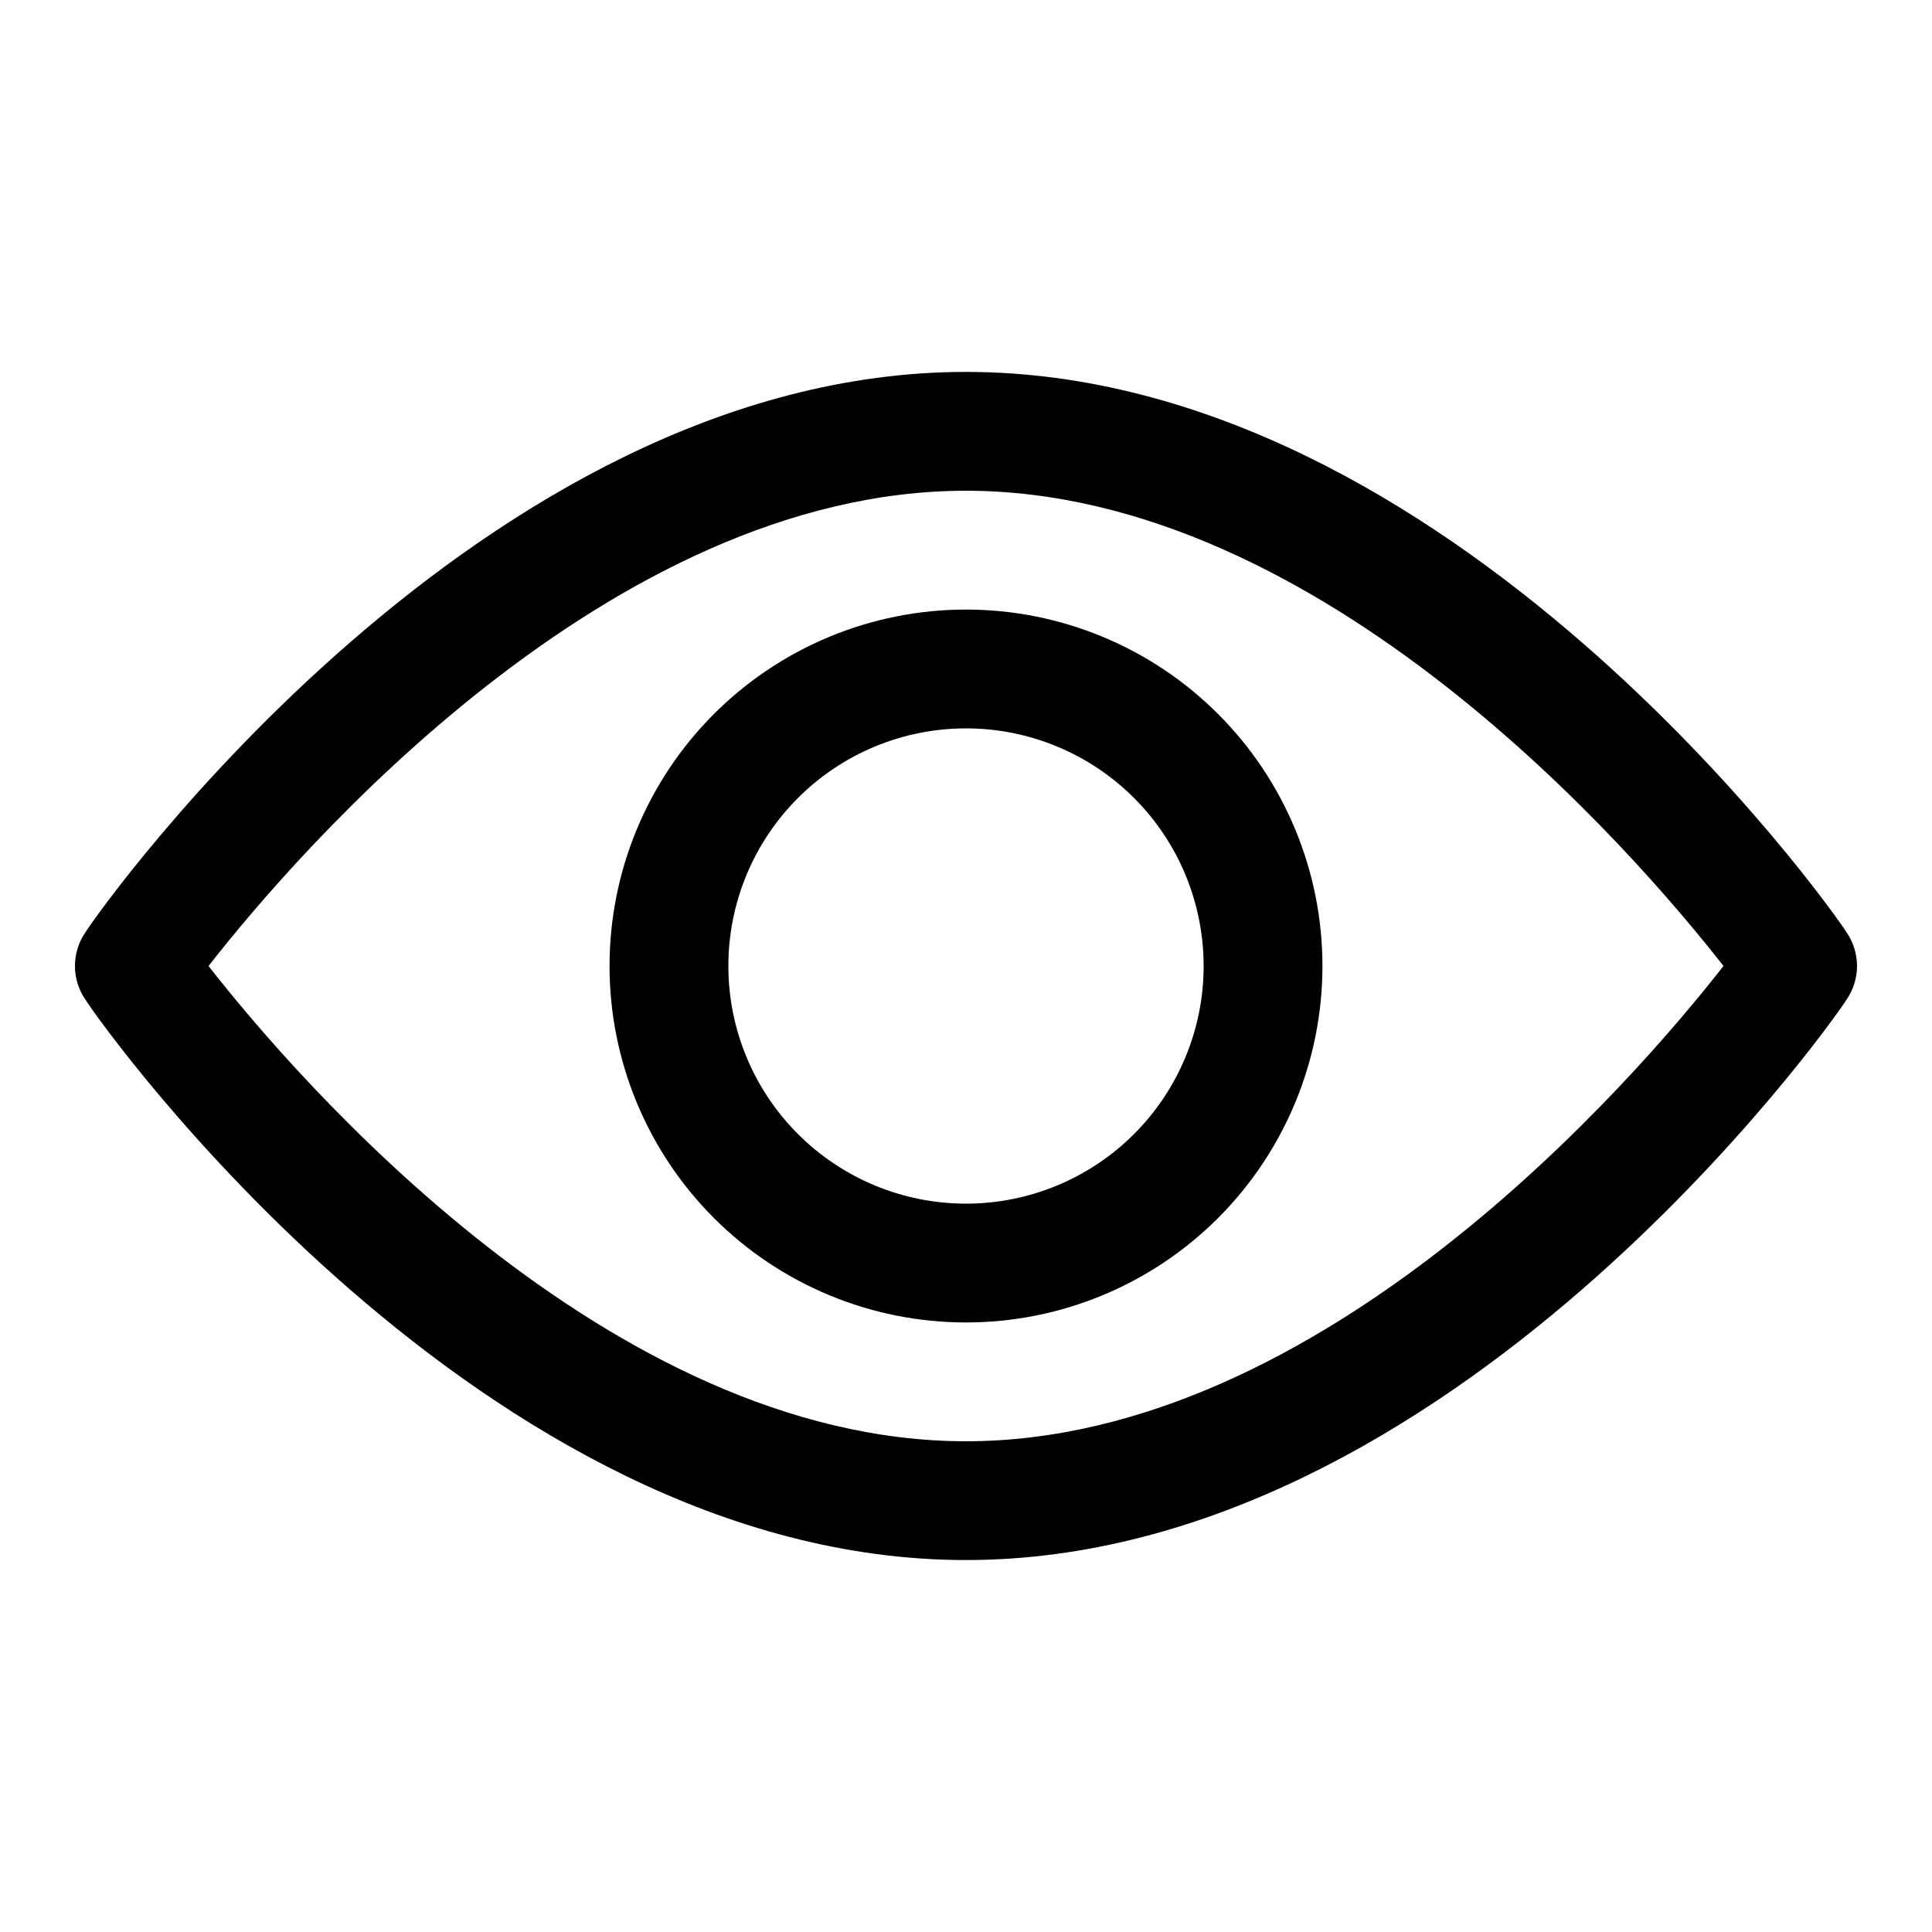
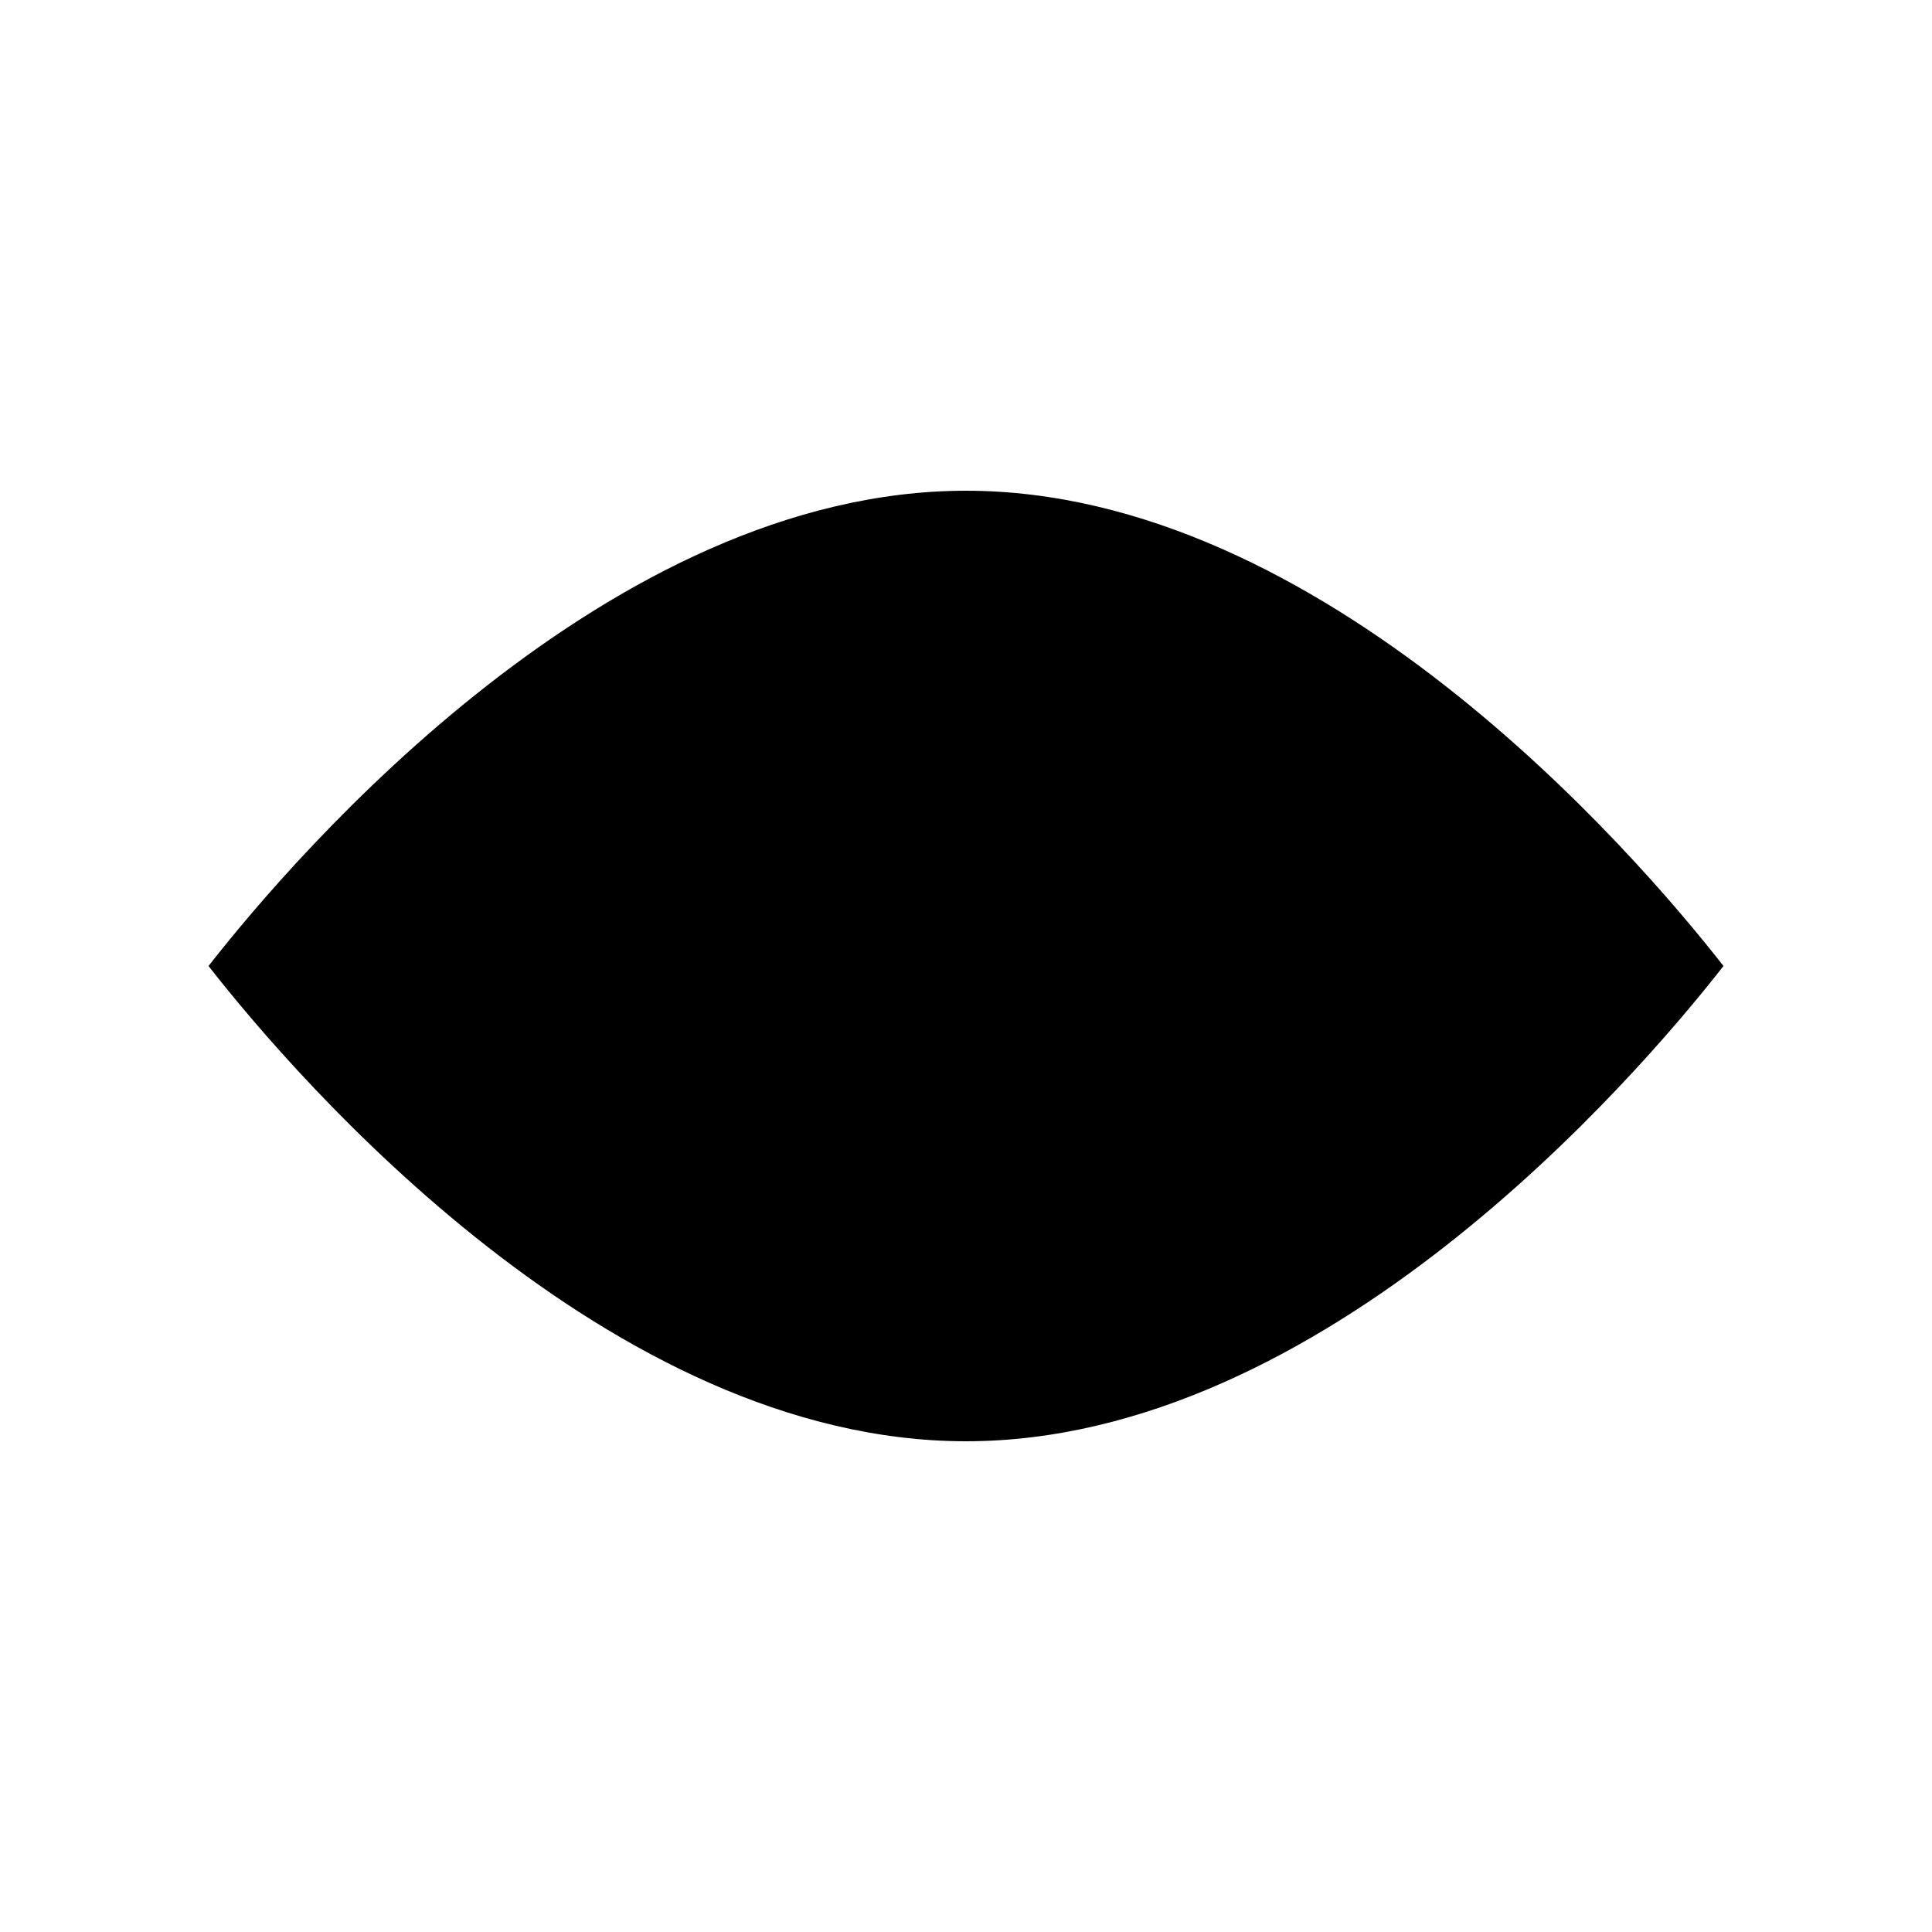
<svg xmlns="http://www.w3.org/2000/svg" fill="#000000" width="800px" height="800px" version="1.1" viewBox="144 144 512 512">
  <g>
-     <path d="m633.32 408.97c1.828-2.637 2.809-5.766 2.809-8.973 0-3.211-0.98-6.34-2.809-8.977-4.25-6.769-104.86-148.46-233.32-148.46-128.47 0-229.08 141.7-233.33 148.46-1.828 2.637-2.809 5.766-2.809 8.977 0 3.207 0.98 6.336 2.809 8.973 4.25 6.769 104.86 148.46 233.33 148.46 128.47 0 229.07-141.7 233.32-148.46zm-233.32 116.98c-94.465 0-177.12-95.723-200.74-125.95 23.617-30.227 106.27-125.95 200.74-125.95s177.12 95.723 200.74 125.95c-23.621 30.227-106.28 125.95-200.74 125.95z" />
-     <path d="m400 305.54c-25.055 0-49.082 9.953-66.797 27.668s-27.668 41.742-27.668 66.797c0 25.051 9.953 49.078 27.668 66.793 17.715 17.719 41.742 27.668 66.797 27.668 25.051 0 49.078-9.949 66.793-27.668 17.719-17.715 27.668-41.742 27.668-66.793 0-25.055-9.949-49.082-27.668-66.797-17.715-17.715-41.742-27.668-66.793-27.668zm0 157.44c-16.703 0-32.723-6.637-44.531-18.445-11.812-11.812-18.445-27.832-18.445-44.531 0-16.703 6.633-32.723 18.445-44.531 11.809-11.812 27.828-18.445 44.531-18.445 16.699 0 32.719 6.633 44.531 18.445 11.809 11.809 18.445 27.828 18.445 44.531 0 16.699-6.637 32.719-18.445 44.531-11.812 11.809-27.832 18.445-44.531 18.445z" />
+     <path d="m633.32 408.97zm-233.32 116.98c-94.465 0-177.12-95.723-200.74-125.95 23.617-30.227 106.27-125.95 200.74-125.95s177.12 95.723 200.74 125.95c-23.621 30.227-106.28 125.95-200.74 125.95z" />
  </g>
</svg>